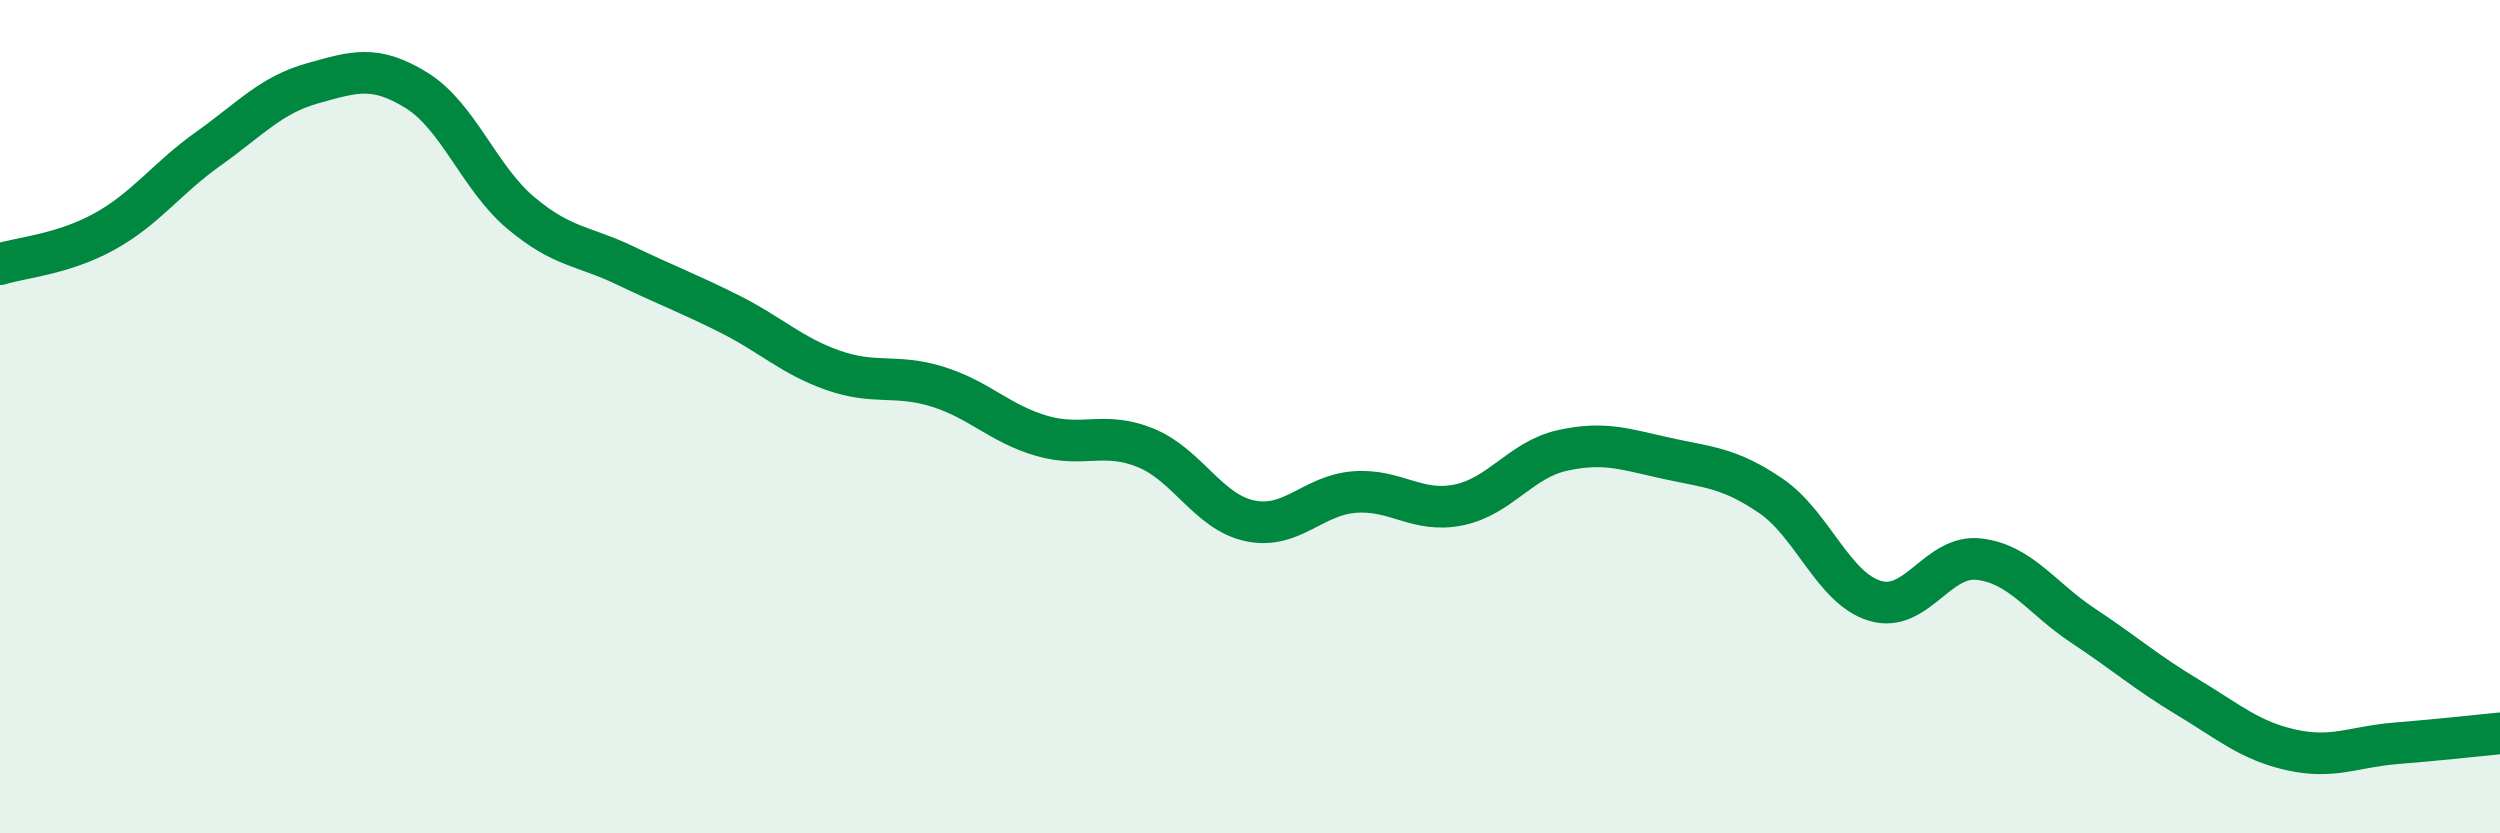
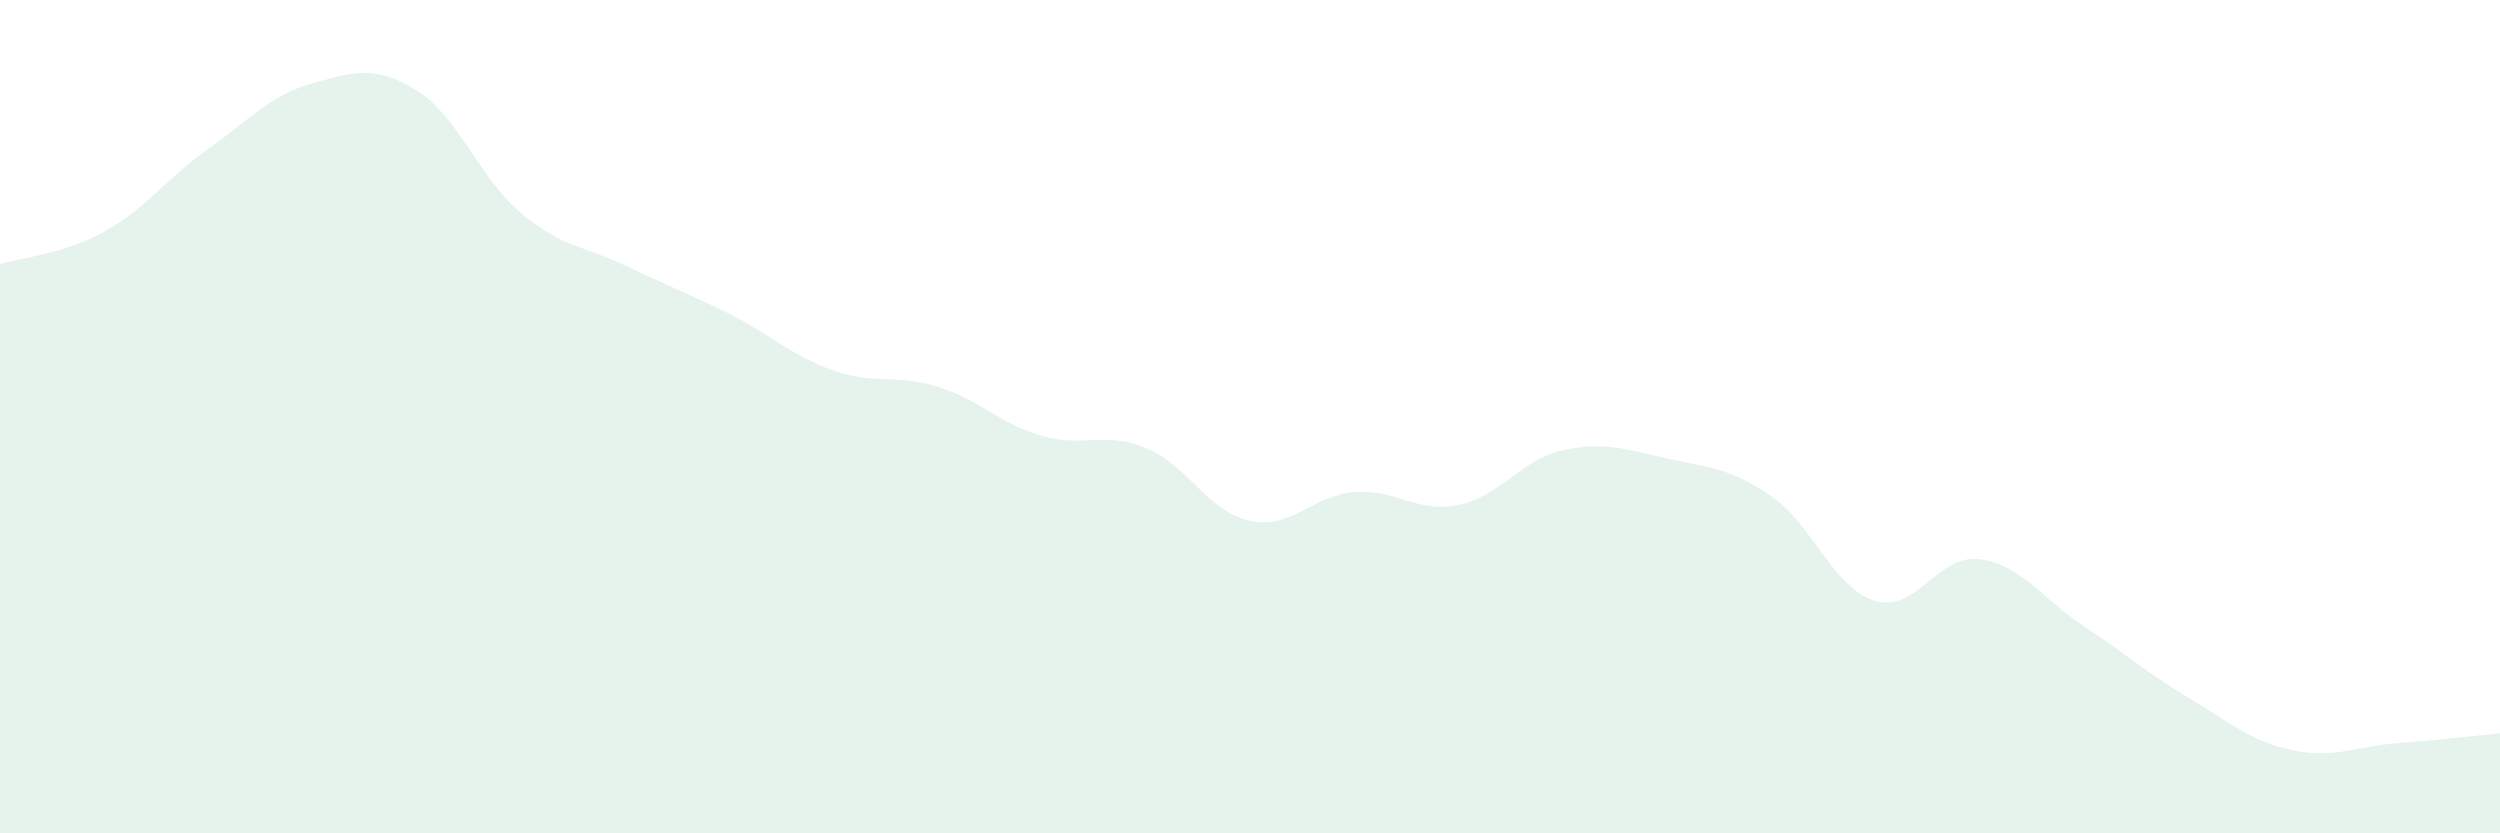
<svg xmlns="http://www.w3.org/2000/svg" width="60" height="20" viewBox="0 0 60 20">
  <path d="M 0,6.34 C 0.5,6.18 1.5,6.11 2.5,5.56 C 3.5,5.01 4,4.28 5,3.57 C 6,2.86 6.5,2.28 7.5,2 C 8.5,1.72 9,1.55 10,2.17 C 11,2.79 11.5,4.27 12.5,5.11 C 13.5,5.95 14,5.89 15,6.37 C 16,6.85 16.5,7.03 17.5,7.53 C 18.5,8.03 19,8.54 20,8.89 C 21,9.24 21.5,8.97 22.5,9.28 C 23.5,9.59 24,10.17 25,10.46 C 26,10.75 26.5,10.34 27.5,10.75 C 28.5,11.16 29,12.29 30,12.5 C 31,12.71 31.5,11.89 32.5,11.81 C 33.5,11.73 34,12.32 35,12.12 C 36,11.92 36.5,11.03 37.5,10.81 C 38.5,10.59 39,10.78 40,11 C 41,11.22 41.5,11.22 42.5,11.9 C 43.5,12.58 44,14.12 45,14.42 C 46,14.72 46.5,13.3 47.5,13.42 C 48.5,13.54 49,14.36 50,15.02 C 51,15.68 51.5,16.13 52.5,16.73 C 53.5,17.33 54,17.78 55,18 C 56,18.22 56.5,17.92 57.5,17.84 C 58.5,17.76 59.5,17.65 60,17.6L60 20L0 20Z" fill="#008740" opacity="0.1" stroke-linecap="round" stroke-linejoin="round" />
-   <path d="M 0,6.34 C 0.5,6.18 1.5,6.11 2.5,5.56 C 3.5,5.01 4,4.28 5,3.57 C 6,2.86 6.5,2.28 7.5,2 C 8.5,1.72 9,1.55 10,2.17 C 11,2.79 11.5,4.27 12.5,5.11 C 13.5,5.95 14,5.89 15,6.37 C 16,6.85 16.5,7.03 17.5,7.53 C 18.5,8.03 19,8.54 20,8.89 C 21,9.24 21.5,8.97 22.5,9.28 C 23.5,9.59 24,10.17 25,10.46 C 26,10.75 26.5,10.34 27.5,10.75 C 28.5,11.16 29,12.29 30,12.5 C 31,12.71 31.5,11.89 32.5,11.81 C 33.5,11.73 34,12.32 35,12.12 C 36,11.92 36.5,11.03 37.5,10.81 C 38.5,10.59 39,10.78 40,11 C 41,11.22 41.5,11.22 42.5,11.9 C 43.5,12.58 44,14.12 45,14.42 C 46,14.72 46.5,13.3 47.5,13.42 C 48.5,13.54 49,14.36 50,15.02 C 51,15.68 51.5,16.13 52.5,16.73 C 53.5,17.33 54,17.78 55,18 C 56,18.22 56.5,17.92 57.5,17.84 C 58.5,17.76 59.5,17.65 60,17.6" stroke="#008740" stroke-width="1" fill="none" stroke-linecap="round" stroke-linejoin="round" />
</svg>